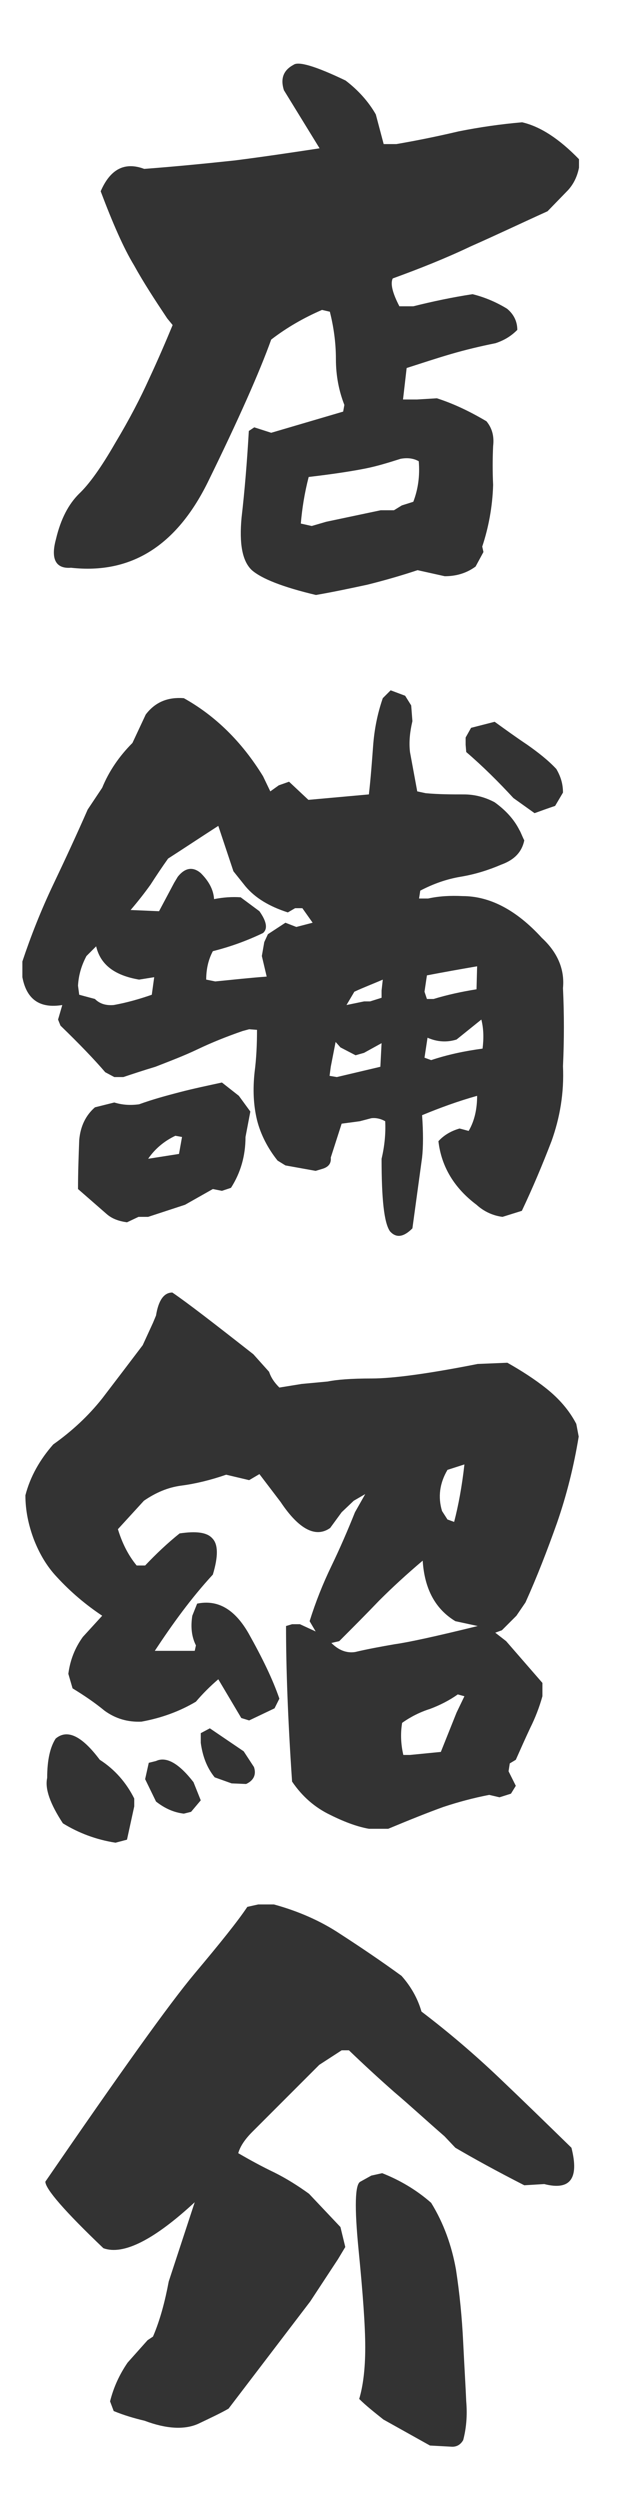
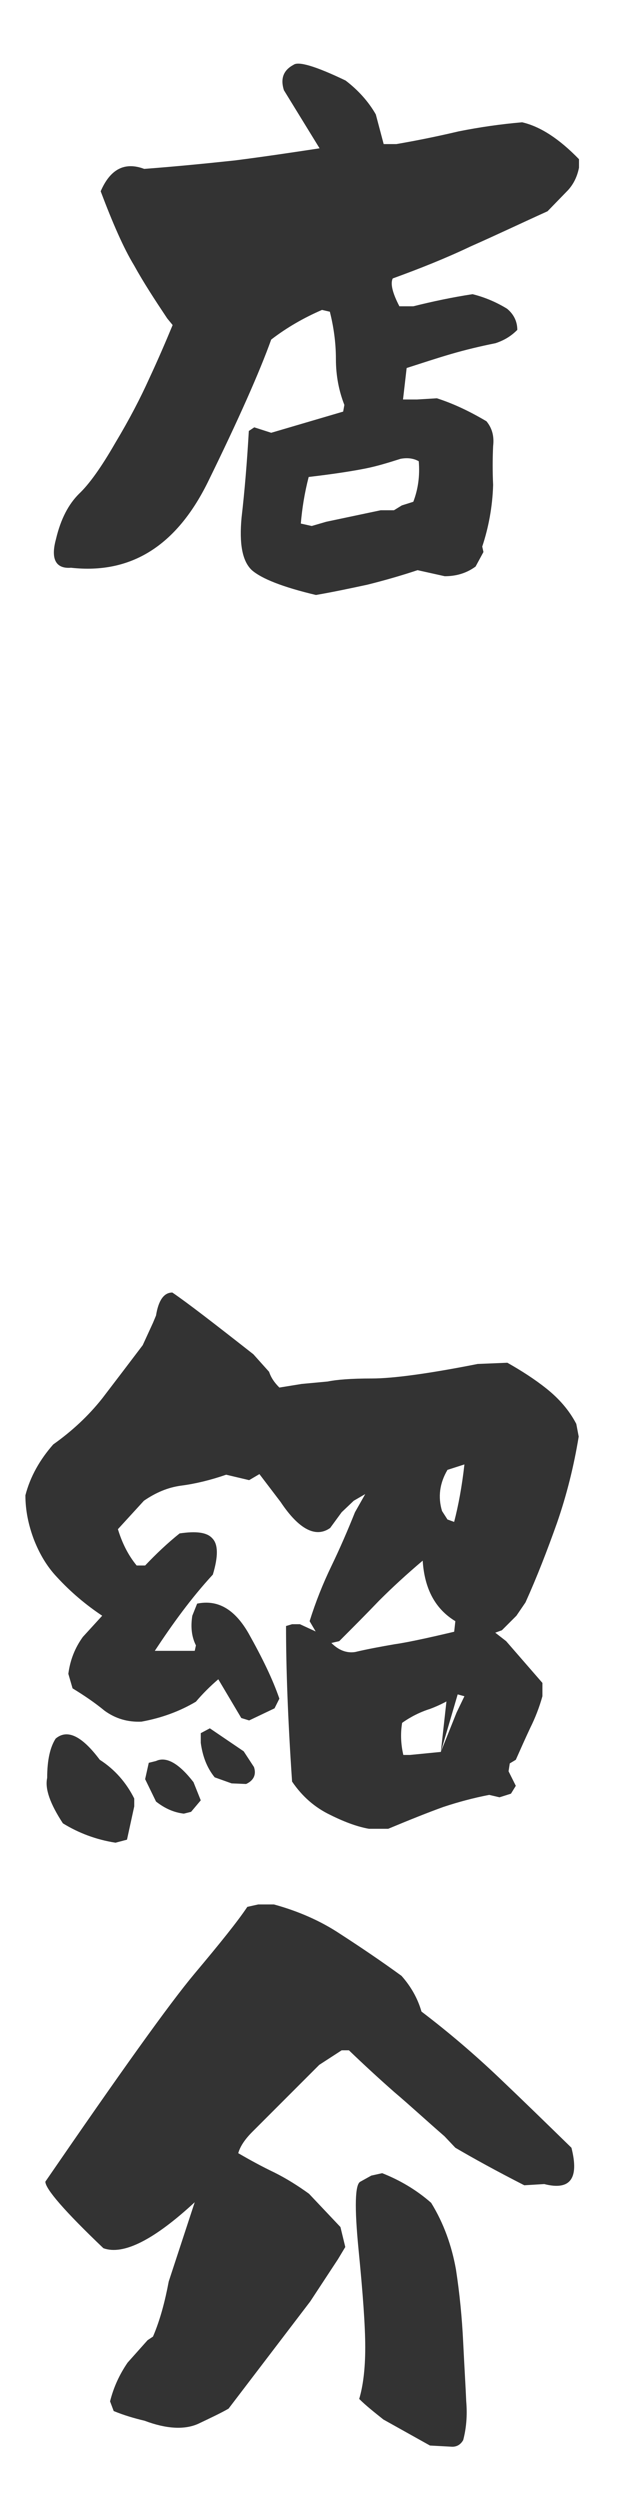
<svg xmlns="http://www.w3.org/2000/svg" width="24" height="95" viewBox="0 0 24 95" fill="none">
  <path d="M12.017 22.61C10.752 22.311 9.947 21.989 9.579 21.667C9.211 21.322 9.096 20.655 9.188 19.666C9.303 18.677 9.395 17.573 9.464 16.377L9.671 16.239L10.315 16.446L13.052 15.641L13.098 15.388C12.891 14.859 12.776 14.284 12.776 13.64C12.776 12.996 12.684 12.398 12.546 11.846L12.247 11.777C11.557 12.076 10.913 12.444 10.315 12.904C9.878 14.123 9.073 15.94 7.9 18.332C6.704 20.747 4.979 21.828 2.702 21.575C2.127 21.621 1.92 21.253 2.127 20.494C2.311 19.712 2.61 19.16 3.001 18.769C3.392 18.401 3.852 17.757 4.381 16.837C4.933 15.917 5.347 15.112 5.669 14.399C5.991 13.709 6.29 13.019 6.566 12.352L6.359 12.099C5.899 11.409 5.462 10.742 5.094 10.075C4.703 9.431 4.289 8.488 3.829 7.269C4.197 6.418 4.749 6.142 5.485 6.418C6.704 6.326 7.854 6.211 8.935 6.096C10.016 5.958 11.097 5.797 12.155 5.636L10.798 3.428C10.66 2.991 10.775 2.669 11.166 2.462C11.35 2.324 11.994 2.508 13.144 3.06C13.627 3.428 14.018 3.865 14.294 4.348L14.593 5.475H15.076C15.881 5.337 16.663 5.176 17.445 4.992C18.25 4.831 19.055 4.716 19.86 4.647C20.55 4.808 21.263 5.268 22.022 6.05V6.372C21.953 6.717 21.815 6.993 21.608 7.223L20.826 8.028C19.86 8.465 18.894 8.925 17.905 9.362C16.939 9.822 15.95 10.213 14.938 10.581C14.846 10.765 14.915 11.11 15.191 11.639H15.72C16.456 11.455 17.215 11.294 17.974 11.179C18.434 11.294 18.871 11.478 19.285 11.731C19.538 11.938 19.676 12.214 19.676 12.536C19.446 12.766 19.193 12.927 18.848 13.042C18.273 13.157 17.698 13.295 17.146 13.456C16.594 13.617 16.042 13.801 15.467 13.985L15.329 15.181H15.858L16.617 15.135C17.261 15.342 17.882 15.641 18.503 16.009C18.71 16.262 18.802 16.561 18.756 16.952C18.733 17.458 18.733 17.941 18.756 18.424C18.733 19.275 18.572 20.08 18.342 20.77L18.388 20.977L18.089 21.529C17.744 21.782 17.353 21.897 16.916 21.897L15.881 21.667C15.26 21.874 14.616 22.058 13.972 22.219C13.328 22.357 12.684 22.495 12.017 22.61ZM12.408 19.827L14.478 19.39H14.984L15.283 19.206L15.72 19.068C15.904 18.585 15.973 18.079 15.927 17.527C15.72 17.412 15.49 17.389 15.237 17.435C14.8 17.573 14.363 17.711 13.903 17.803C13.443 17.895 12.73 18.01 11.741 18.125C11.58 18.746 11.488 19.344 11.442 19.896L11.856 19.988L12.408 19.827Z" fill="#333333" />
-   <path d="M4.393 70.024C3.657 69.909 2.99 69.656 2.392 69.288C1.909 68.552 1.702 67.977 1.794 67.563C1.794 66.873 1.909 66.39 2.116 66.068C2.553 65.7 3.105 65.953 3.795 66.873C4.37 67.241 4.807 67.747 5.106 68.345V68.644L4.83 69.909L4.393 70.024ZM14.03 69.495C13.639 69.426 13.156 69.265 12.558 68.966C11.983 68.69 11.5 68.276 11.109 67.701C10.948 65.332 10.879 63.377 10.879 61.79L11.109 61.721H11.408L12.006 61.997L11.776 61.606C12.006 60.87 12.282 60.18 12.604 59.513C12.926 58.846 13.225 58.156 13.501 57.466L13.892 56.776L13.455 57.029L12.995 57.466L12.558 58.064C12.006 58.455 11.362 58.11 10.672 57.075L9.867 56.017L9.476 56.247L8.602 56.04C8.004 56.247 7.429 56.385 6.9 56.454C6.371 56.523 5.911 56.73 5.474 57.029L4.485 58.11C4.646 58.639 4.876 59.099 5.198 59.49H5.52C5.934 59.053 6.371 58.639 6.831 58.271C7.452 58.179 7.866 58.225 8.073 58.455C8.303 58.685 8.303 59.145 8.096 59.835C7.268 60.732 6.555 61.721 5.888 62.733H7.406L7.452 62.526C7.291 62.204 7.245 61.836 7.314 61.399L7.498 60.939C8.28 60.778 8.924 61.146 9.453 62.066C9.982 63.009 10.373 63.814 10.626 64.55L10.442 64.918L9.476 65.378L9.177 65.286L8.303 63.814C8.004 64.067 7.705 64.366 7.452 64.665C6.831 65.033 6.141 65.286 5.382 65.424C4.853 65.447 4.393 65.309 3.979 65.01C3.588 64.688 3.174 64.412 2.76 64.159L2.599 63.607C2.668 63.078 2.852 62.618 3.151 62.204L3.887 61.399C3.266 60.985 2.691 60.502 2.162 59.927C1.771 59.513 1.495 59.03 1.288 58.501C1.081 57.949 0.966 57.397 0.966 56.822C1.15 56.109 1.518 55.465 2.024 54.89C2.737 54.384 3.358 53.809 3.887 53.142C4.416 52.452 4.922 51.785 5.428 51.118L5.819 50.267L5.934 49.991C6.026 49.416 6.233 49.117 6.555 49.117C7.13 49.508 8.142 50.29 9.637 51.463L10.235 52.13C10.304 52.337 10.419 52.521 10.626 52.728L11.477 52.59L12.466 52.498C12.788 52.429 13.34 52.383 14.145 52.383C14.95 52.383 16.307 52.199 18.17 51.831L19.297 51.785C19.826 52.084 20.332 52.406 20.792 52.774C21.252 53.142 21.643 53.579 21.919 54.108L22.011 54.591C21.827 55.718 21.551 56.822 21.183 57.88C20.815 58.915 20.424 59.927 19.987 60.893L19.642 61.399L19.09 61.951L18.837 62.043L19.251 62.365L20.631 63.952V64.458C20.516 64.872 20.355 65.286 20.171 65.654C19.987 66.045 19.803 66.459 19.619 66.873L19.389 67.011L19.343 67.31L19.619 67.862L19.435 68.161L18.998 68.299L18.607 68.207C18.009 68.322 17.411 68.483 16.859 68.667C16.284 68.874 15.594 69.15 14.766 69.495H14.03ZM6.992 68.92C6.601 68.874 6.256 68.713 5.934 68.46L5.52 67.609L5.658 66.988L5.934 66.919C6.325 66.735 6.808 67.011 7.36 67.724L7.636 68.414L7.268 68.851L6.992 68.92ZM8.809 67.77L8.165 67.54C7.866 67.172 7.705 66.735 7.636 66.229V65.861L7.981 65.677L9.269 66.551L9.66 67.149C9.752 67.425 9.66 67.655 9.361 67.793L8.809 67.77ZM16.767 66.574L17.365 65.079L17.664 64.458L17.411 64.389C17.089 64.619 16.721 64.803 16.353 64.941C15.985 65.056 15.617 65.24 15.295 65.47C15.226 65.884 15.249 66.298 15.341 66.689H15.594L16.767 66.574ZM18.17 61.79L17.319 61.606C16.56 61.146 16.146 60.387 16.077 59.306C15.479 59.812 14.927 60.318 14.421 60.824C13.915 61.353 13.409 61.859 12.903 62.365L12.604 62.434C12.88 62.71 13.179 62.825 13.501 62.779C13.984 62.664 14.49 62.572 15.019 62.48C15.525 62.411 16.583 62.181 18.17 61.79ZM17.273 57.834C17.434 57.213 17.572 56.477 17.664 55.649L17.02 55.856C16.721 56.362 16.652 56.891 16.813 57.42L17.02 57.742L17.273 57.834Z" fill="#333333" />
+   <path d="M4.393 70.024C3.657 69.909 2.99 69.656 2.392 69.288C1.909 68.552 1.702 67.977 1.794 67.563C1.794 66.873 1.909 66.39 2.116 66.068C2.553 65.7 3.105 65.953 3.795 66.873C4.37 67.241 4.807 67.747 5.106 68.345V68.644L4.83 69.909L4.393 70.024ZM14.03 69.495C13.639 69.426 13.156 69.265 12.558 68.966C11.983 68.69 11.5 68.276 11.109 67.701C10.948 65.332 10.879 63.377 10.879 61.79L11.109 61.721H11.408L12.006 61.997L11.776 61.606C12.006 60.87 12.282 60.18 12.604 59.513C12.926 58.846 13.225 58.156 13.501 57.466L13.892 56.776L13.455 57.029L12.995 57.466L12.558 58.064C12.006 58.455 11.362 58.11 10.672 57.075L9.867 56.017L9.476 56.247L8.602 56.04C8.004 56.247 7.429 56.385 6.9 56.454C6.371 56.523 5.911 56.73 5.474 57.029L4.485 58.11C4.646 58.639 4.876 59.099 5.198 59.49H5.52C5.934 59.053 6.371 58.639 6.831 58.271C7.452 58.179 7.866 58.225 8.073 58.455C8.303 58.685 8.303 59.145 8.096 59.835C7.268 60.732 6.555 61.721 5.888 62.733H7.406L7.452 62.526C7.291 62.204 7.245 61.836 7.314 61.399L7.498 60.939C8.28 60.778 8.924 61.146 9.453 62.066C9.982 63.009 10.373 63.814 10.626 64.55L10.442 64.918L9.476 65.378L9.177 65.286L8.303 63.814C8.004 64.067 7.705 64.366 7.452 64.665C6.831 65.033 6.141 65.286 5.382 65.424C4.853 65.447 4.393 65.309 3.979 65.01C3.588 64.688 3.174 64.412 2.76 64.159L2.599 63.607C2.668 63.078 2.852 62.618 3.151 62.204L3.887 61.399C3.266 60.985 2.691 60.502 2.162 59.927C1.771 59.513 1.495 59.03 1.288 58.501C1.081 57.949 0.966 57.397 0.966 56.822C1.15 56.109 1.518 55.465 2.024 54.89C2.737 54.384 3.358 53.809 3.887 53.142C4.416 52.452 4.922 51.785 5.428 51.118L5.819 50.267L5.934 49.991C6.026 49.416 6.233 49.117 6.555 49.117C7.13 49.508 8.142 50.29 9.637 51.463L10.235 52.13C10.304 52.337 10.419 52.521 10.626 52.728L11.477 52.59L12.466 52.498C12.788 52.429 13.34 52.383 14.145 52.383C14.95 52.383 16.307 52.199 18.17 51.831L19.297 51.785C19.826 52.084 20.332 52.406 20.792 52.774C21.252 53.142 21.643 53.579 21.919 54.108L22.011 54.591C21.827 55.718 21.551 56.822 21.183 57.88C20.815 58.915 20.424 59.927 19.987 60.893L19.642 61.399L19.09 61.951L18.837 62.043L19.251 62.365L20.631 63.952V64.458C20.516 64.872 20.355 65.286 20.171 65.654C19.987 66.045 19.803 66.459 19.619 66.873L19.389 67.011L19.343 67.31L19.619 67.862L19.435 68.161L18.998 68.299L18.607 68.207C18.009 68.322 17.411 68.483 16.859 68.667C16.284 68.874 15.594 69.15 14.766 69.495H14.03ZM6.992 68.92C6.601 68.874 6.256 68.713 5.934 68.46L5.52 67.609L5.658 66.988L5.934 66.919C6.325 66.735 6.808 67.011 7.36 67.724L7.636 68.414L7.268 68.851L6.992 68.92ZM8.809 67.77L8.165 67.54C7.866 67.172 7.705 66.735 7.636 66.229V65.861L7.981 65.677L9.269 66.551L9.66 67.149C9.752 67.425 9.66 67.655 9.361 67.793L8.809 67.77ZM16.767 66.574L17.365 65.079L17.664 64.458L17.411 64.389C17.089 64.619 16.721 64.803 16.353 64.941C15.985 65.056 15.617 65.24 15.295 65.47C15.226 65.884 15.249 66.298 15.341 66.689H15.594L16.767 66.574ZL17.319 61.606C16.56 61.146 16.146 60.387 16.077 59.306C15.479 59.812 14.927 60.318 14.421 60.824C13.915 61.353 13.409 61.859 12.903 62.365L12.604 62.434C12.88 62.71 13.179 62.825 13.501 62.779C13.984 62.664 14.49 62.572 15.019 62.48C15.525 62.411 16.583 62.181 18.17 61.79ZM17.273 57.834C17.434 57.213 17.572 56.477 17.664 55.649L17.02 55.856C16.721 56.362 16.652 56.891 16.813 57.42L17.02 57.742L17.273 57.834Z" fill="#333333" />
  <path d="M17.204 92.978L16.353 92.932L14.582 91.943C14.237 91.667 13.915 91.414 13.662 91.161C13.8 90.701 13.892 90.057 13.892 89.206C13.892 88.378 13.8 87.136 13.639 85.503C13.478 83.87 13.501 82.996 13.708 82.904L14.122 82.674L14.536 82.582C15.18 82.835 15.824 83.203 16.399 83.709C16.882 84.491 17.181 85.342 17.342 86.239C17.48 87.136 17.572 88.056 17.618 89.022C17.664 89.965 17.71 90.701 17.733 91.253C17.779 91.805 17.733 92.288 17.618 92.725C17.526 92.886 17.388 92.978 17.204 92.978ZM5.497 91.989C5.106 91.897 4.715 91.782 4.324 91.621L4.186 91.253C4.324 90.701 4.554 90.218 4.853 89.781L5.612 88.93L5.819 88.792C6.095 88.148 6.279 87.435 6.417 86.699L7.406 83.686C5.865 85.112 4.692 85.71 3.933 85.434C2.461 84.031 1.725 83.18 1.725 82.904C4.554 78.787 6.44 76.142 7.406 74.992C8.372 73.842 9.039 73.014 9.407 72.462L9.821 72.37H10.419C11.339 72.623 12.19 72.991 12.949 73.497C13.731 74.003 14.513 74.532 15.272 75.084C15.64 75.498 15.893 75.958 16.031 76.441C17.089 77.246 18.055 78.074 18.975 78.948C19.895 79.822 20.815 80.719 21.735 81.616C22.034 82.789 21.689 83.249 20.7 82.996L19.941 83.042C18.86 82.49 17.986 82.007 17.319 81.616L16.905 81.179C16.215 80.581 15.594 80.006 14.996 79.5C14.421 78.994 13.846 78.465 13.271 77.913H12.995L12.144 78.465L9.591 81.018C9.315 81.294 9.131 81.57 9.062 81.823C9.499 82.076 9.959 82.329 10.442 82.559C10.902 82.789 11.339 83.065 11.753 83.364L12.949 84.629L13.133 85.388L12.857 85.848L11.799 87.458L8.694 91.529C8.418 91.69 8.027 91.874 7.544 92.104C7.038 92.334 6.348 92.311 5.497 91.989Z" fill="#333333" />
-   <path d="M14.835 46.794C14.605 46.472 14.513 45.552 14.513 44.034C14.628 43.551 14.674 43.068 14.651 42.608C14.49 42.516 14.306 42.47 14.122 42.493L13.685 42.608L12.995 42.7L12.581 43.988C12.604 44.218 12.489 44.356 12.236 44.425L12.006 44.494L10.856 44.287L10.557 44.103C10.189 43.643 9.913 43.114 9.775 42.562C9.637 41.987 9.614 41.389 9.683 40.745C9.752 40.216 9.775 39.687 9.775 39.135L9.476 39.112L9.223 39.181C8.625 39.388 8.05 39.618 7.521 39.871C6.992 40.124 6.44 40.331 5.911 40.538C5.451 40.676 5.037 40.814 4.692 40.929H4.347L4.002 40.745C3.588 40.262 3.013 39.664 2.3 38.974L2.208 38.744L2.369 38.192C1.518 38.33 1.012 37.985 0.851 37.134V36.536C1.173 35.57 1.564 34.581 2.024 33.615C2.484 32.649 2.921 31.706 3.335 30.763L3.887 29.935C4.14 29.314 4.531 28.739 5.037 28.233L5.543 27.152C5.911 26.669 6.394 26.485 6.992 26.531C8.188 27.198 9.2 28.187 10.005 29.498L10.281 30.073L10.603 29.843L10.994 29.705L11.73 30.395L14.03 30.188C14.099 29.59 14.145 28.969 14.191 28.348C14.237 27.727 14.352 27.129 14.559 26.531L14.858 26.232L15.41 26.439L15.64 26.807L15.686 27.405C15.594 27.796 15.548 28.187 15.594 28.578L15.87 30.073L16.192 30.142C16.698 30.188 17.181 30.188 17.641 30.188C18.078 30.188 18.469 30.303 18.814 30.487C19.228 30.786 19.55 31.131 19.757 31.545C19.803 31.614 19.849 31.752 19.941 31.936C19.849 32.373 19.573 32.672 19.067 32.856C18.584 33.063 18.078 33.224 17.526 33.316C16.974 33.408 16.468 33.592 15.985 33.845L15.939 34.144H16.284C16.698 34.052 17.135 34.029 17.595 34.052C18.63 34.052 19.642 34.581 20.608 35.639C21.206 36.191 21.482 36.835 21.413 37.548C21.459 38.537 21.459 39.526 21.413 40.515C21.459 41.527 21.298 42.47 20.976 43.367C20.631 44.264 20.263 45.138 19.849 46.012L19.113 46.242C18.745 46.196 18.4 46.035 18.124 45.782C17.296 45.161 16.79 44.356 16.675 43.367C16.882 43.137 17.158 42.976 17.48 42.884L17.825 42.976C18.055 42.585 18.147 42.125 18.147 41.642C17.411 41.849 16.721 42.102 16.054 42.378C16.1 43.022 16.1 43.574 16.054 43.988L15.686 46.679C15.341 47.024 15.065 47.047 14.835 46.794ZM5.635 46.242H5.267L4.83 46.449C4.508 46.403 4.255 46.311 4.048 46.127L2.967 45.184C2.967 44.563 2.99 43.942 3.013 43.321C3.059 42.792 3.266 42.378 3.611 42.079L4.347 41.895C4.646 41.987 4.945 42.01 5.29 41.964C5.796 41.78 6.302 41.642 6.831 41.504C7.36 41.366 7.912 41.251 8.441 41.136L9.085 41.642L9.522 42.24L9.338 43.206C9.338 43.919 9.154 44.563 8.786 45.138L8.441 45.253L8.096 45.184L7.038 45.782L5.635 46.242ZM6.808 43.85L6.923 43.206L6.67 43.16C6.233 43.367 5.888 43.666 5.635 44.034L6.808 43.85ZM14.467 40.538L14.513 39.641L13.846 40.009L13.524 40.101L12.949 39.802L12.765 39.595L12.581 40.538L12.535 40.883L12.811 40.929L14.467 40.538ZM18.354 39.848C18.4 39.48 18.4 39.112 18.308 38.744L17.365 39.503C16.997 39.618 16.629 39.595 16.261 39.434L16.146 40.193L16.399 40.285C17.02 40.078 17.664 39.94 18.354 39.848ZM3.611 37.962C3.795 38.146 4.025 38.215 4.324 38.192C4.83 38.1 5.313 37.962 5.773 37.801L5.865 37.134L5.29 37.226C4.347 37.065 3.818 36.651 3.657 35.961L3.289 36.329C3.105 36.674 2.99 37.042 2.967 37.456L3.013 37.801L3.611 37.962ZM13.846 38.054H14.076L14.513 37.916V37.64L14.559 37.226C14.191 37.387 13.823 37.525 13.478 37.686L13.179 38.192L13.846 38.054ZM18.124 37.594L18.147 36.72C17.48 36.835 16.836 36.95 16.238 37.065L16.146 37.686L16.238 37.962H16.491C17.02 37.801 17.549 37.686 18.124 37.594ZM10.143 37.111L9.959 36.329L10.051 35.8L10.189 35.501L10.856 35.064L11.27 35.225L11.891 35.064L11.5 34.512H11.224L10.948 34.673C10.235 34.443 9.706 34.121 9.338 33.684L8.878 33.109L8.303 31.384C7.659 31.798 7.038 32.212 6.394 32.626C6.164 32.948 5.934 33.293 5.727 33.615C5.497 33.937 5.244 34.259 4.968 34.581L6.049 34.627L6.624 33.546L6.762 33.316C7.038 32.971 7.337 32.925 7.636 33.178C7.935 33.477 8.119 33.799 8.142 34.167C8.487 34.098 8.832 34.075 9.154 34.098L9.867 34.627C10.143 35.018 10.189 35.294 10.005 35.455C9.384 35.754 8.74 35.984 8.096 36.145C7.912 36.49 7.843 36.858 7.843 37.226L8.188 37.295C8.878 37.226 9.522 37.157 10.143 37.111ZM20.332 30.901L19.527 30.326C18.975 29.728 18.377 29.13 17.733 28.578L17.71 28.302V28.026L17.917 27.658L18.814 27.428C19.228 27.727 19.642 28.026 20.056 28.302C20.447 28.578 20.838 28.877 21.16 29.222C21.321 29.498 21.413 29.774 21.413 30.119L21.114 30.625C20.838 30.717 20.585 30.809 20.332 30.901Z" fill="#333333" />
</svg>